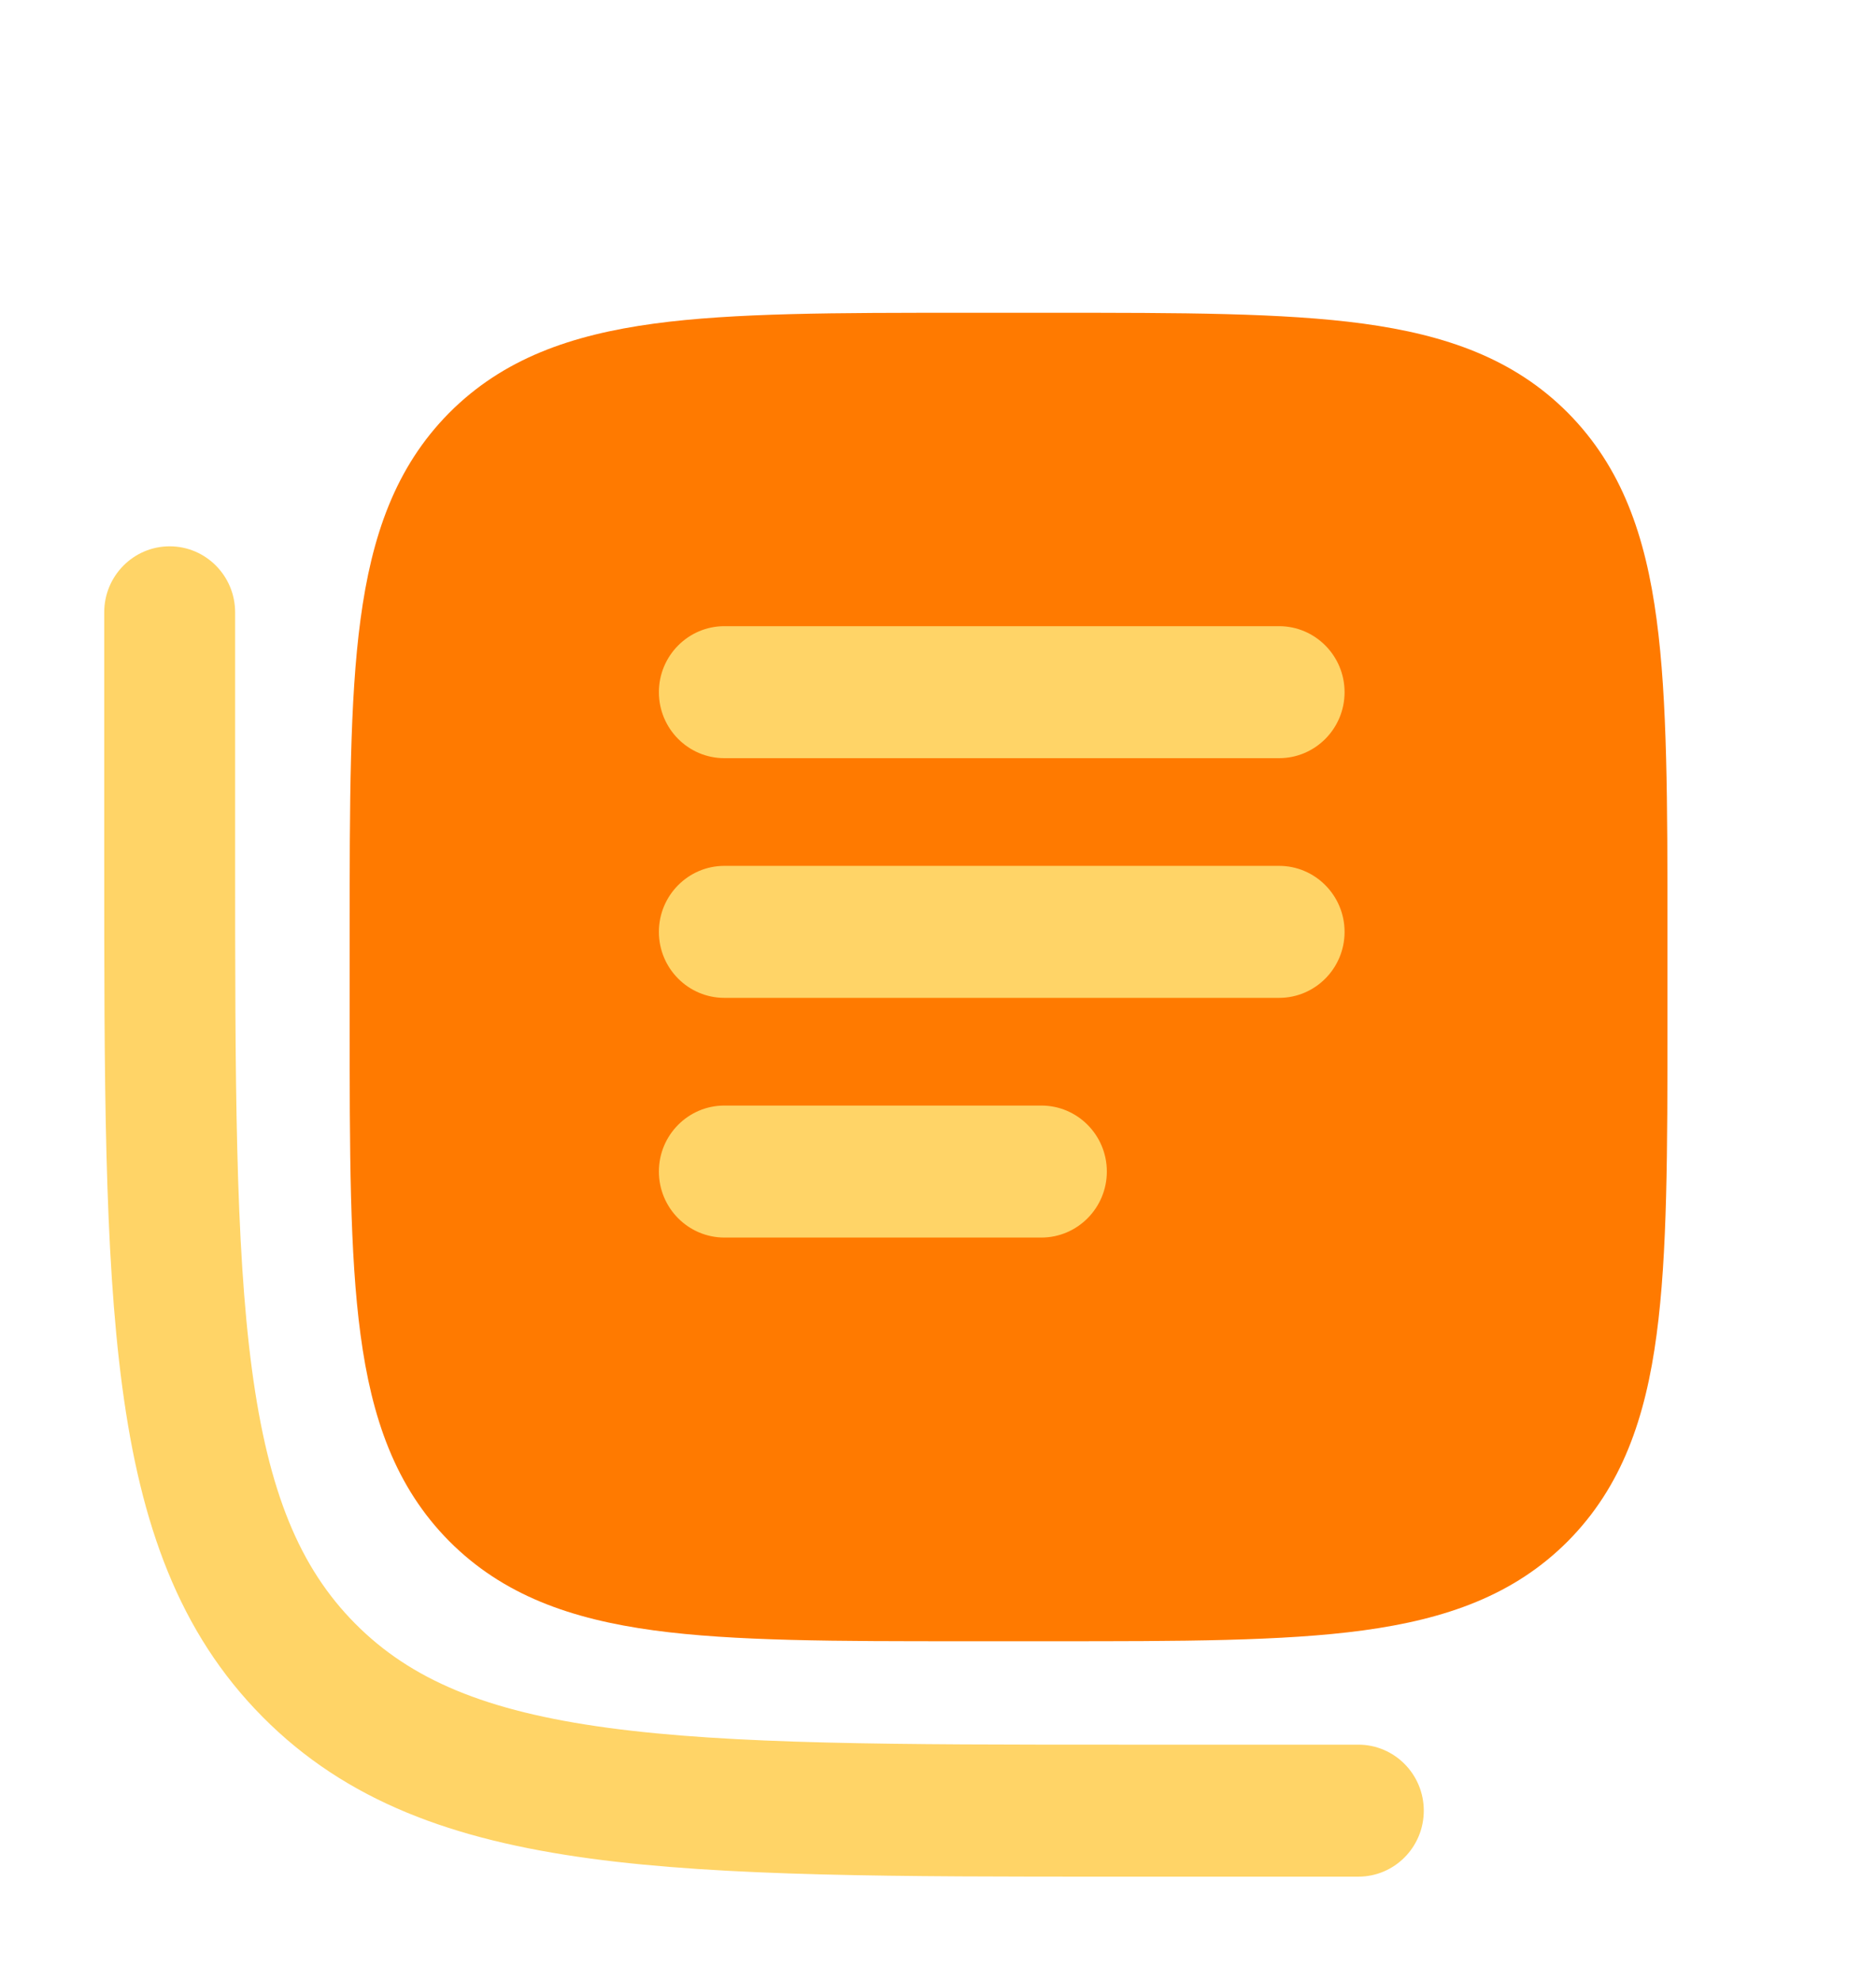
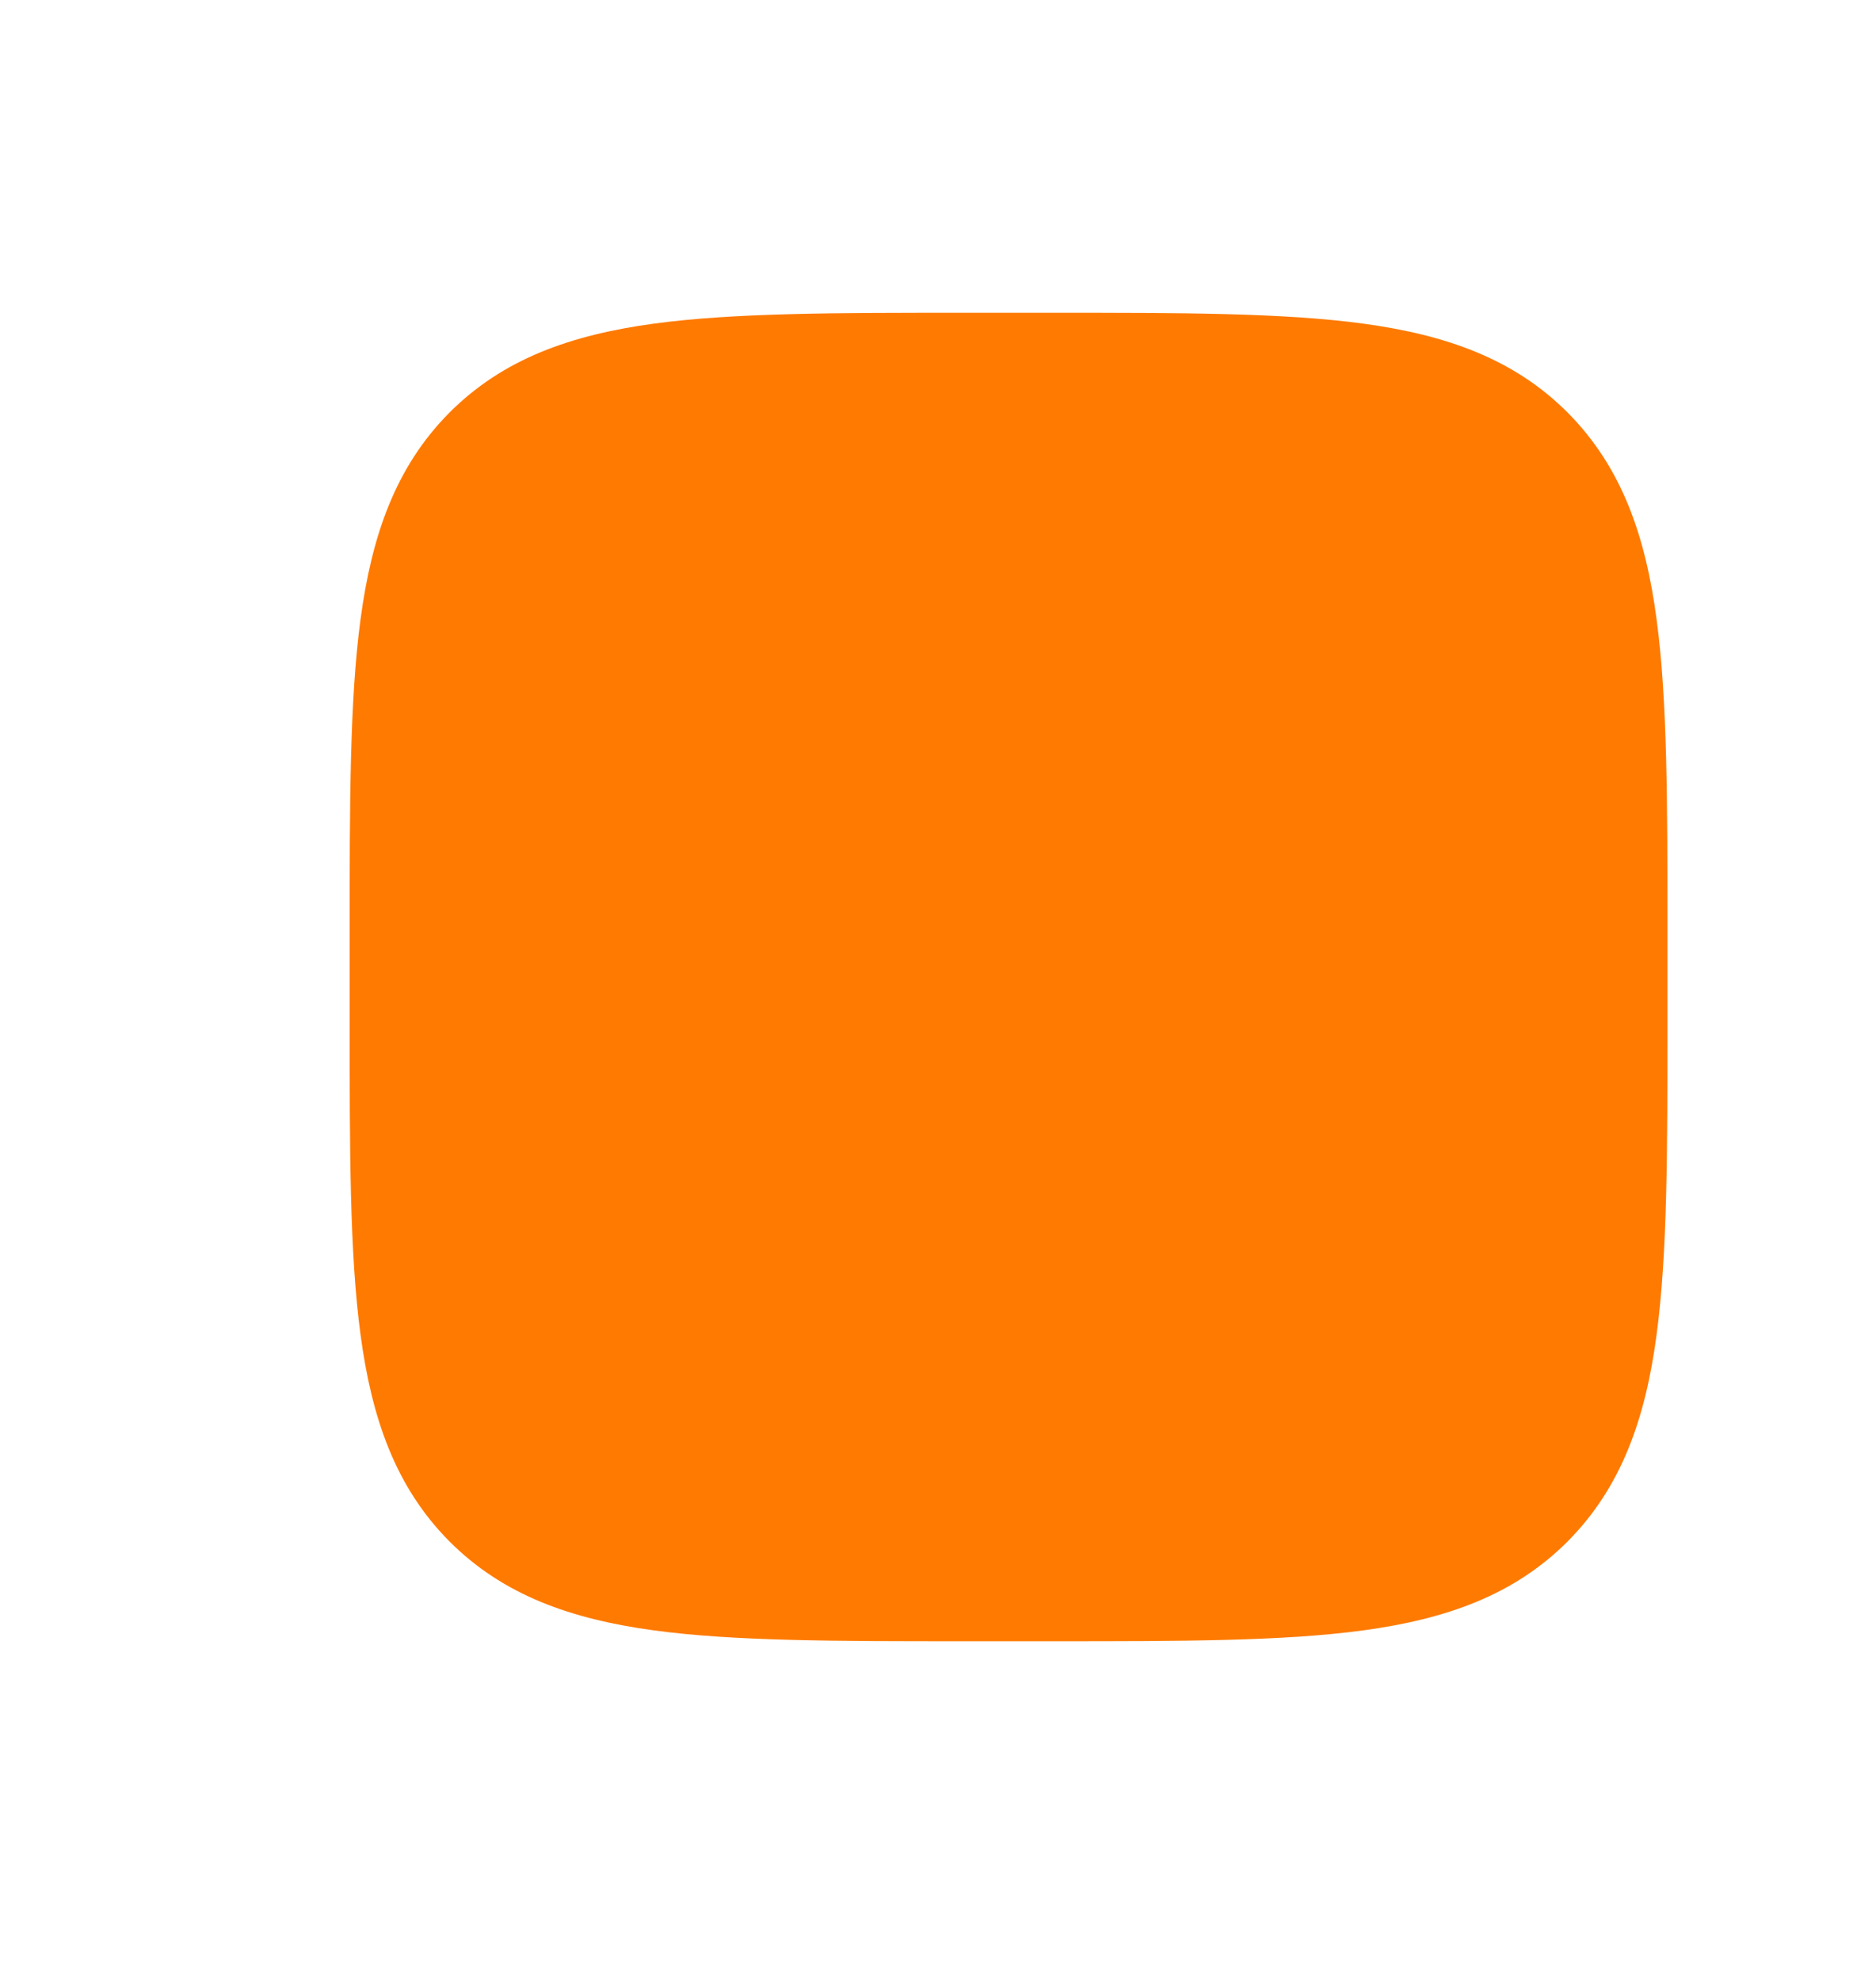
<svg xmlns="http://www.w3.org/2000/svg" width="18" height="19" viewBox="0 0 18 19" fill="none">
  <path fill-rule="evenodd" clip-rule="evenodd" d="M10.103 3H9.251C8.023 3 7.043 3 6.275 3.104C5.481 3.212 4.827 3.44 4.309 3.961C3.792 4.483 3.566 5.142 3.459 5.942C3.355 6.717 3.355 7.704 3.355 8.942V9.8C3.355 11.038 3.355 12.025 3.459 12.8C3.566 13.6 3.792 14.259 4.309 14.781C4.827 15.302 5.481 15.53 6.275 15.638C7.043 15.742 8.023 15.742 9.251 15.742H10.103C11.331 15.742 12.311 15.742 13.079 15.638C13.873 15.53 14.527 15.302 15.045 14.781C15.562 14.259 15.789 13.6 15.895 12.8C15.999 12.025 15.999 11.038 15.999 9.8V8.942C15.999 7.704 15.999 6.717 15.895 5.942C15.789 5.142 15.562 4.483 15.045 3.961C14.527 3.44 13.873 3.212 13.079 3.104C12.311 3 11.331 3 10.103 3Z" fill="#FF7A00" />
-   <path fill-rule="evenodd" clip-rule="evenodd" d="M6.95 6.006C6.604 6.006 6.322 6.29 6.322 6.639C6.322 6.989 6.604 7.272 6.95 7.272H12.273C12.619 7.272 12.901 6.989 12.901 6.639C12.901 6.29 12.619 6.006 12.273 6.006H6.95ZM6.95 8.305C6.604 8.305 6.322 8.589 6.322 8.938C6.322 9.288 6.604 9.571 6.95 9.571H12.273C12.619 9.571 12.901 9.288 12.901 8.938C12.901 8.589 12.619 8.305 12.273 8.305H6.95ZM6.322 11.237C6.322 10.887 6.604 10.604 6.95 10.604H9.992C10.338 10.604 10.62 10.887 10.62 11.237C10.62 11.586 10.338 11.87 9.992 11.87H6.95C6.604 11.87 6.322 11.586 6.322 11.237ZM1.628 5.24C1.281 5.24 1 5.524 1 5.873V8.221C1 10.347 1 12.007 1.173 13.301C1.349 14.623 1.716 15.658 2.52 16.468C3.324 17.279 4.351 17.648 5.663 17.826C6.947 18 8.594 18 10.703 18H13.033C13.38 18 13.661 17.717 13.661 17.367C13.661 17.018 13.38 16.734 13.033 16.734H10.752C8.584 16.734 7.021 16.733 5.83 16.572C4.657 16.413 3.94 16.109 3.408 15.573C2.876 15.037 2.575 14.314 2.417 13.133C2.257 11.932 2.256 10.357 2.256 8.172V5.873C2.256 5.524 1.975 5.24 1.628 5.24Z" fill="#FFD467" />
</svg>